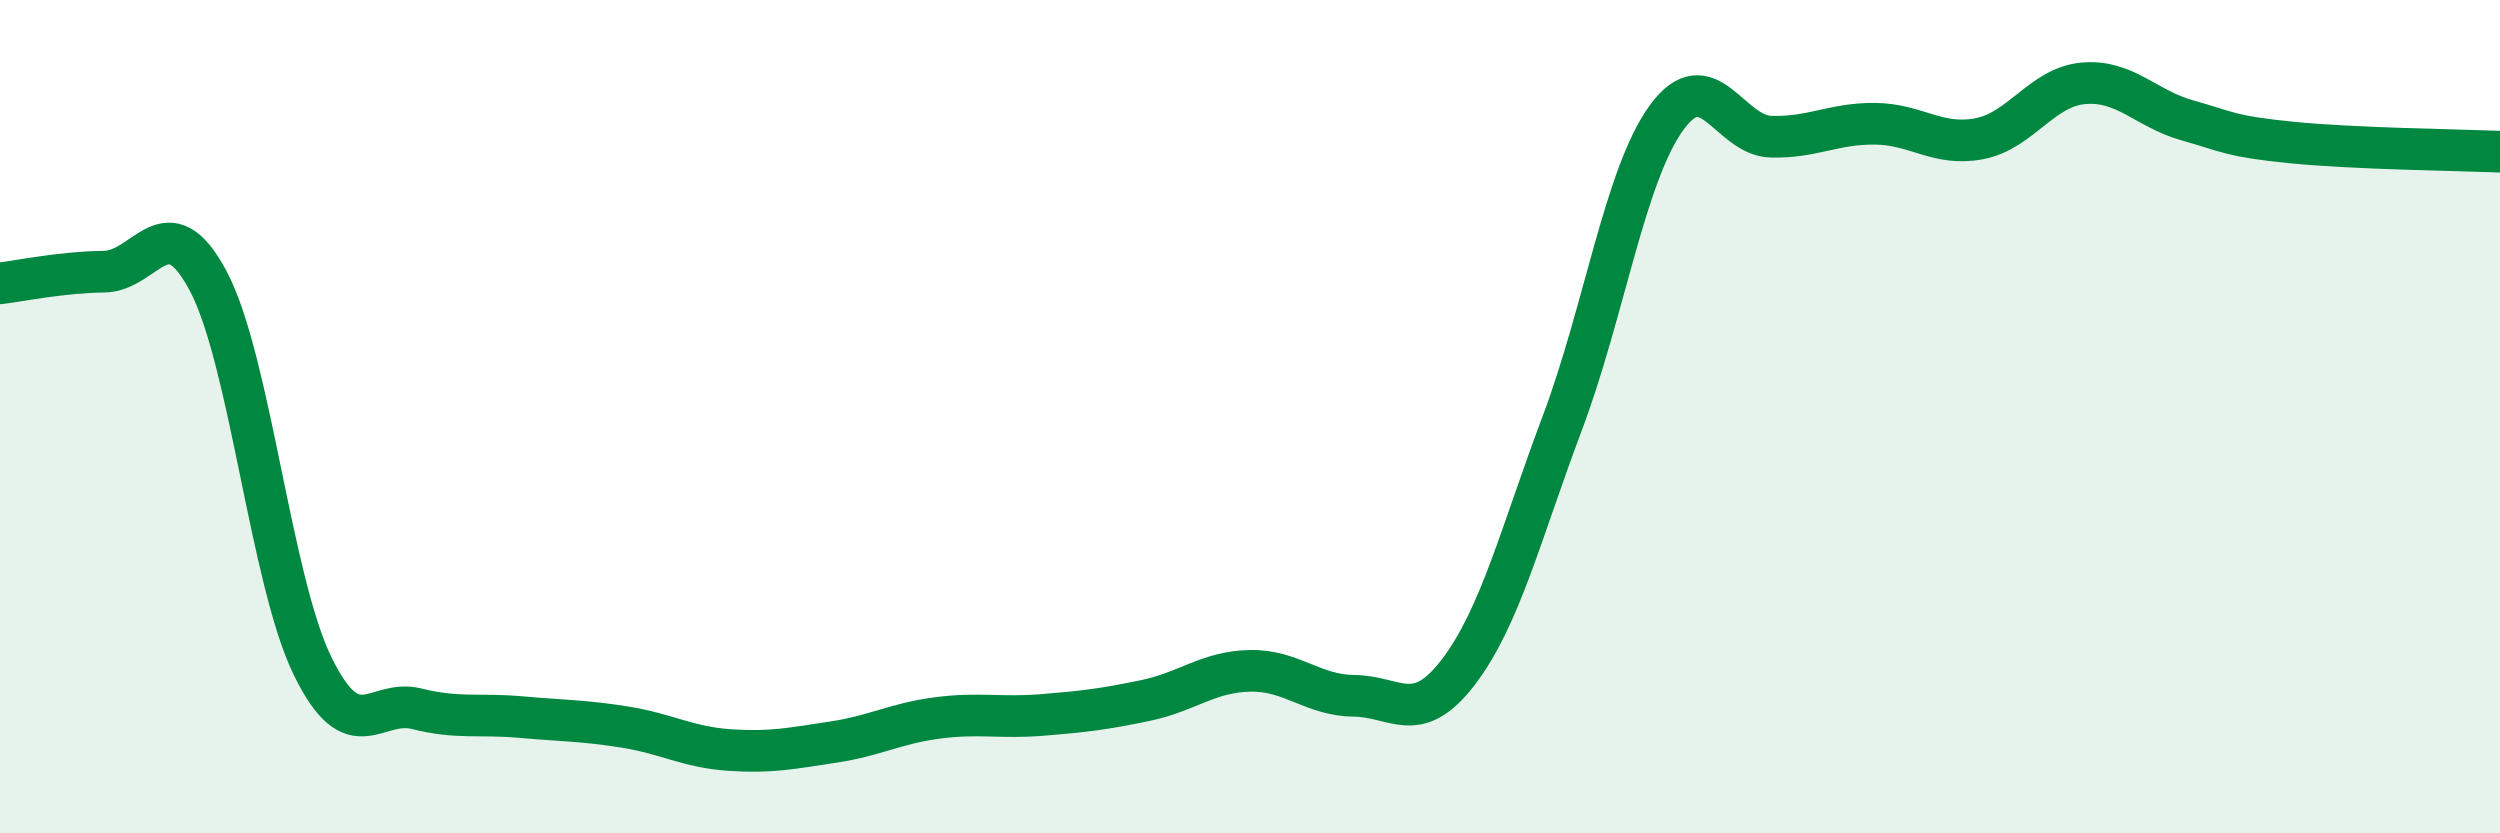
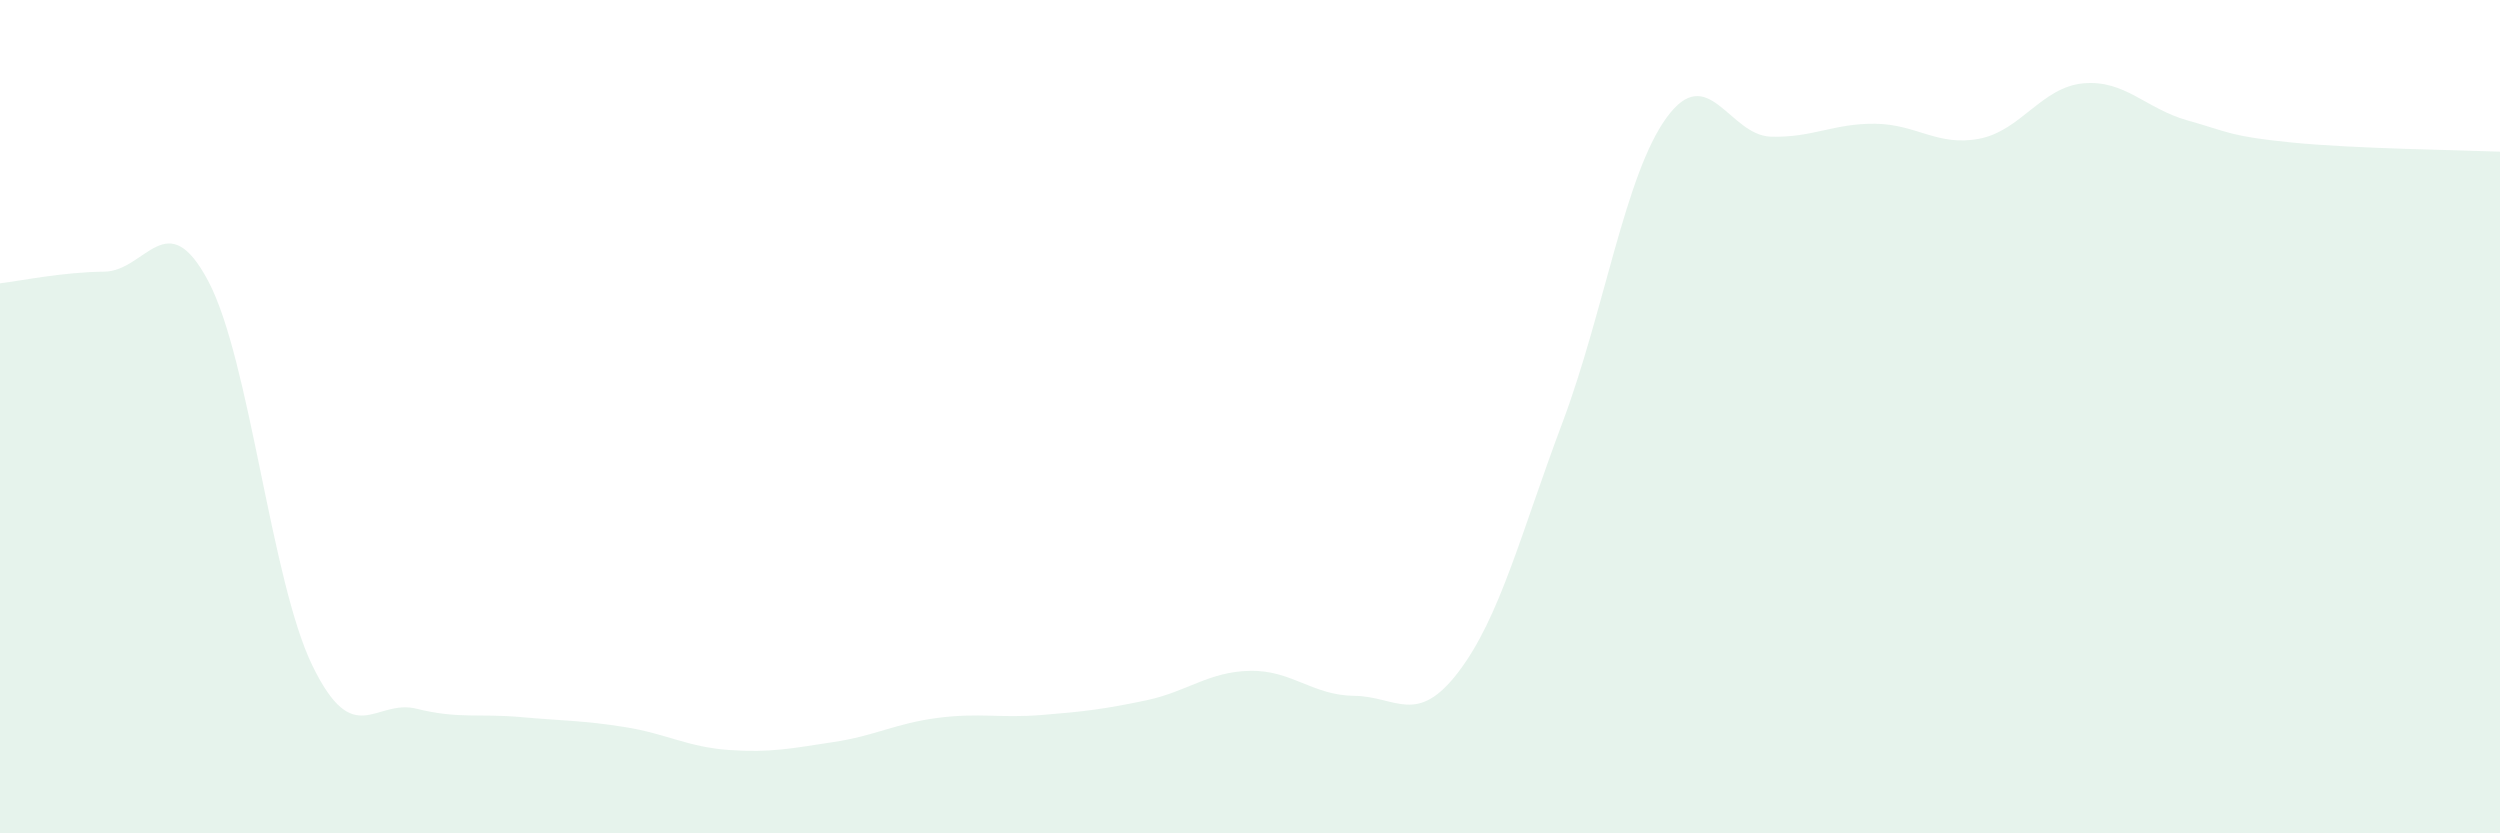
<svg xmlns="http://www.w3.org/2000/svg" width="60" height="20" viewBox="0 0 60 20">
  <path d="M 0,6.8 C 0.5,6.74 1.5,6.53 2.5,6.52 C 3.5,6.51 4,4.86 5,6.75 C 6,8.64 6.5,13.93 7.5,15.98 C 8.5,18.03 9,16.76 10,17.01 C 11,17.26 11.5,17.12 12.5,17.21 C 13.5,17.3 14,17.29 15,17.45 C 16,17.61 16.5,17.93 17.5,18 C 18.5,18.07 19,17.96 20,17.81 C 21,17.66 21.5,17.36 22.5,17.23 C 23.5,17.1 24,17.24 25,17.16 C 26,17.08 26.5,17.02 27.5,16.81 C 28.5,16.6 29,16.12 30,16.1 C 31,16.08 31.5,16.69 32.5,16.7 C 33.5,16.71 34,17.44 35,16.13 C 36,14.82 36.5,12.8 37.5,10.14 C 38.5,7.48 39,4.19 40,2.82 C 41,1.45 41.5,3.25 42.5,3.28 C 43.5,3.31 44,2.96 45,2.97 C 46,2.98 46.5,3.52 47.5,3.33 C 48.5,3.14 49,2.09 50,2 C 51,1.91 51.5,2.61 52.5,2.89 C 53.5,3.17 53.5,3.27 55,3.42 C 56.5,3.57 59,3.6 60,3.64L60 20L0 20Z" fill="#008740" opacity="0.1" stroke-linecap="round" stroke-linejoin="round" />
-   <path d="M 0,6.8 C 0.5,6.74 1.5,6.53 2.5,6.52 C 3.5,6.51 4,4.86 5,6.75 C 6,8.64 6.5,13.93 7.5,15.98 C 8.5,18.03 9,16.76 10,17.01 C 11,17.26 11.5,17.12 12.5,17.21 C 13.5,17.3 14,17.29 15,17.45 C 16,17.61 16.5,17.93 17.5,18 C 18.5,18.07 19,17.96 20,17.81 C 21,17.66 21.5,17.36 22.5,17.23 C 23.5,17.1 24,17.24 25,17.16 C 26,17.08 26.5,17.02 27.5,16.81 C 28.5,16.6 29,16.12 30,16.1 C 31,16.08 31.5,16.69 32.5,16.7 C 33.5,16.71 34,17.44 35,16.13 C 36,14.82 36.5,12.8 37.5,10.14 C 38.5,7.48 39,4.19 40,2.82 C 41,1.45 41.5,3.25 42.5,3.28 C 43.5,3.31 44,2.96 45,2.97 C 46,2.98 46.5,3.52 47.5,3.33 C 48.5,3.14 49,2.09 50,2 C 51,1.91 51.5,2.61 52.5,2.89 C 53.5,3.17 53.5,3.27 55,3.42 C 56.5,3.57 59,3.6 60,3.64" stroke="#008740" stroke-width="1" fill="none" stroke-linecap="round" stroke-linejoin="round" />
</svg>